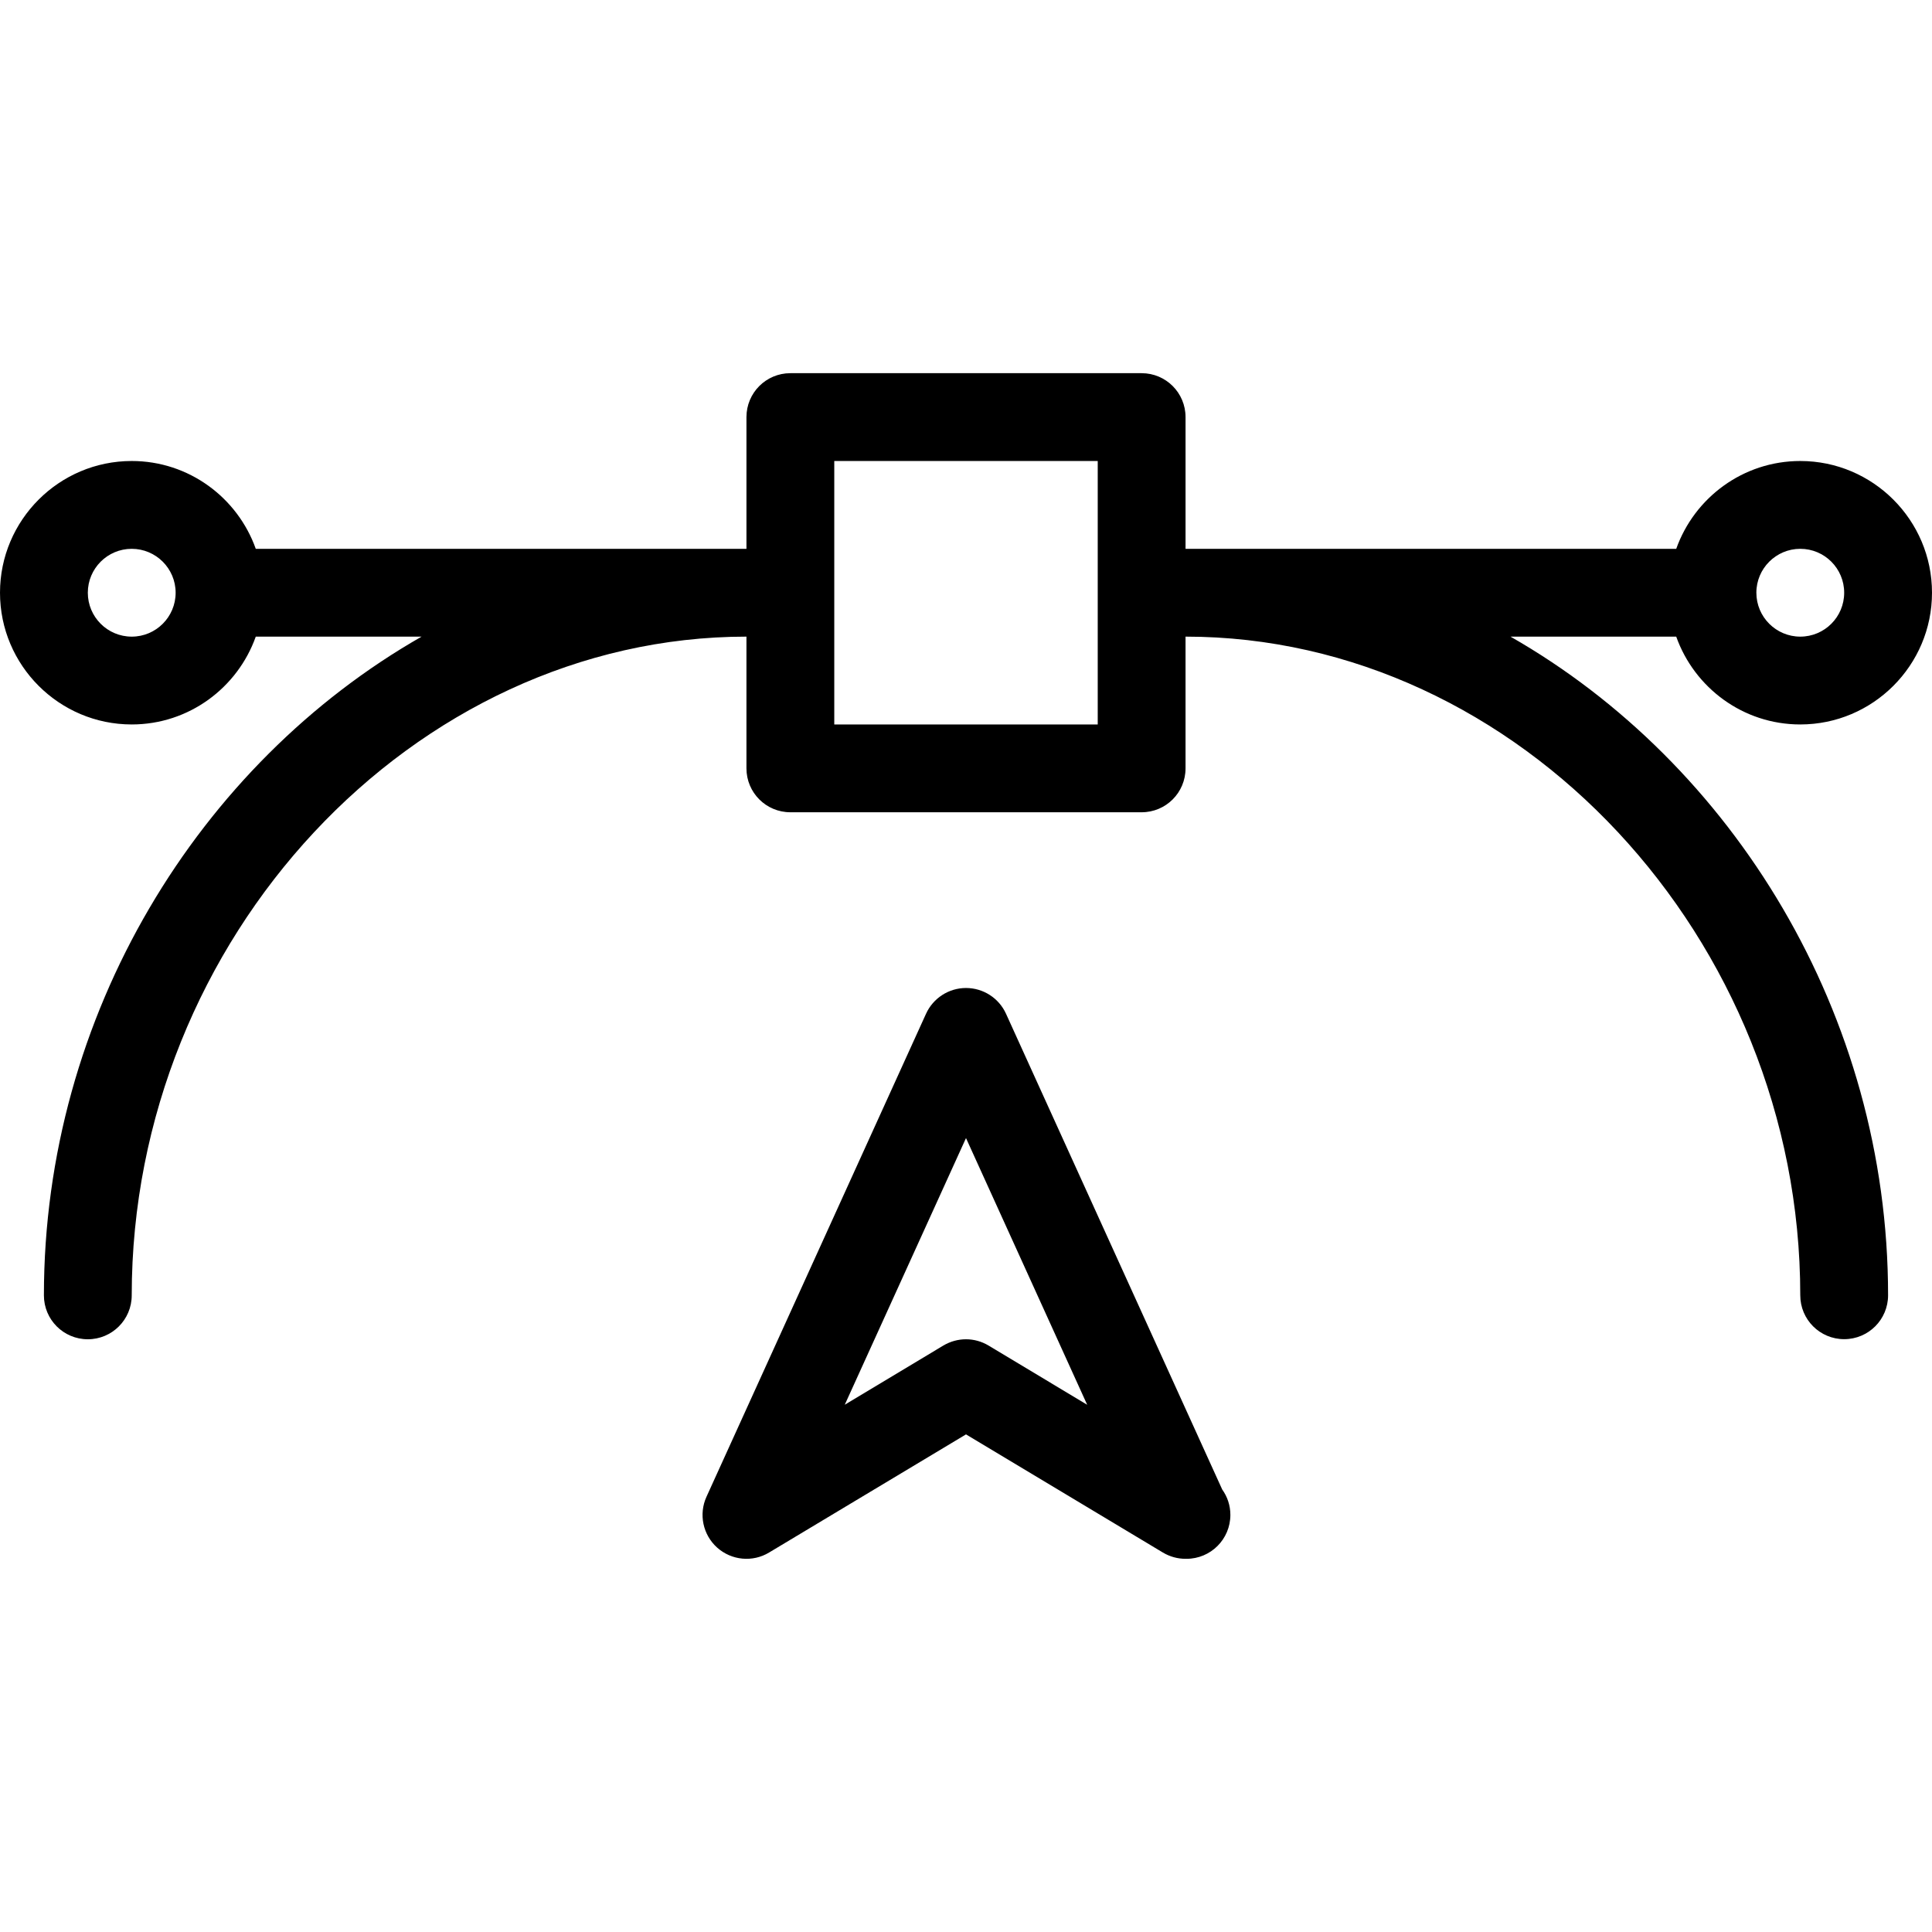
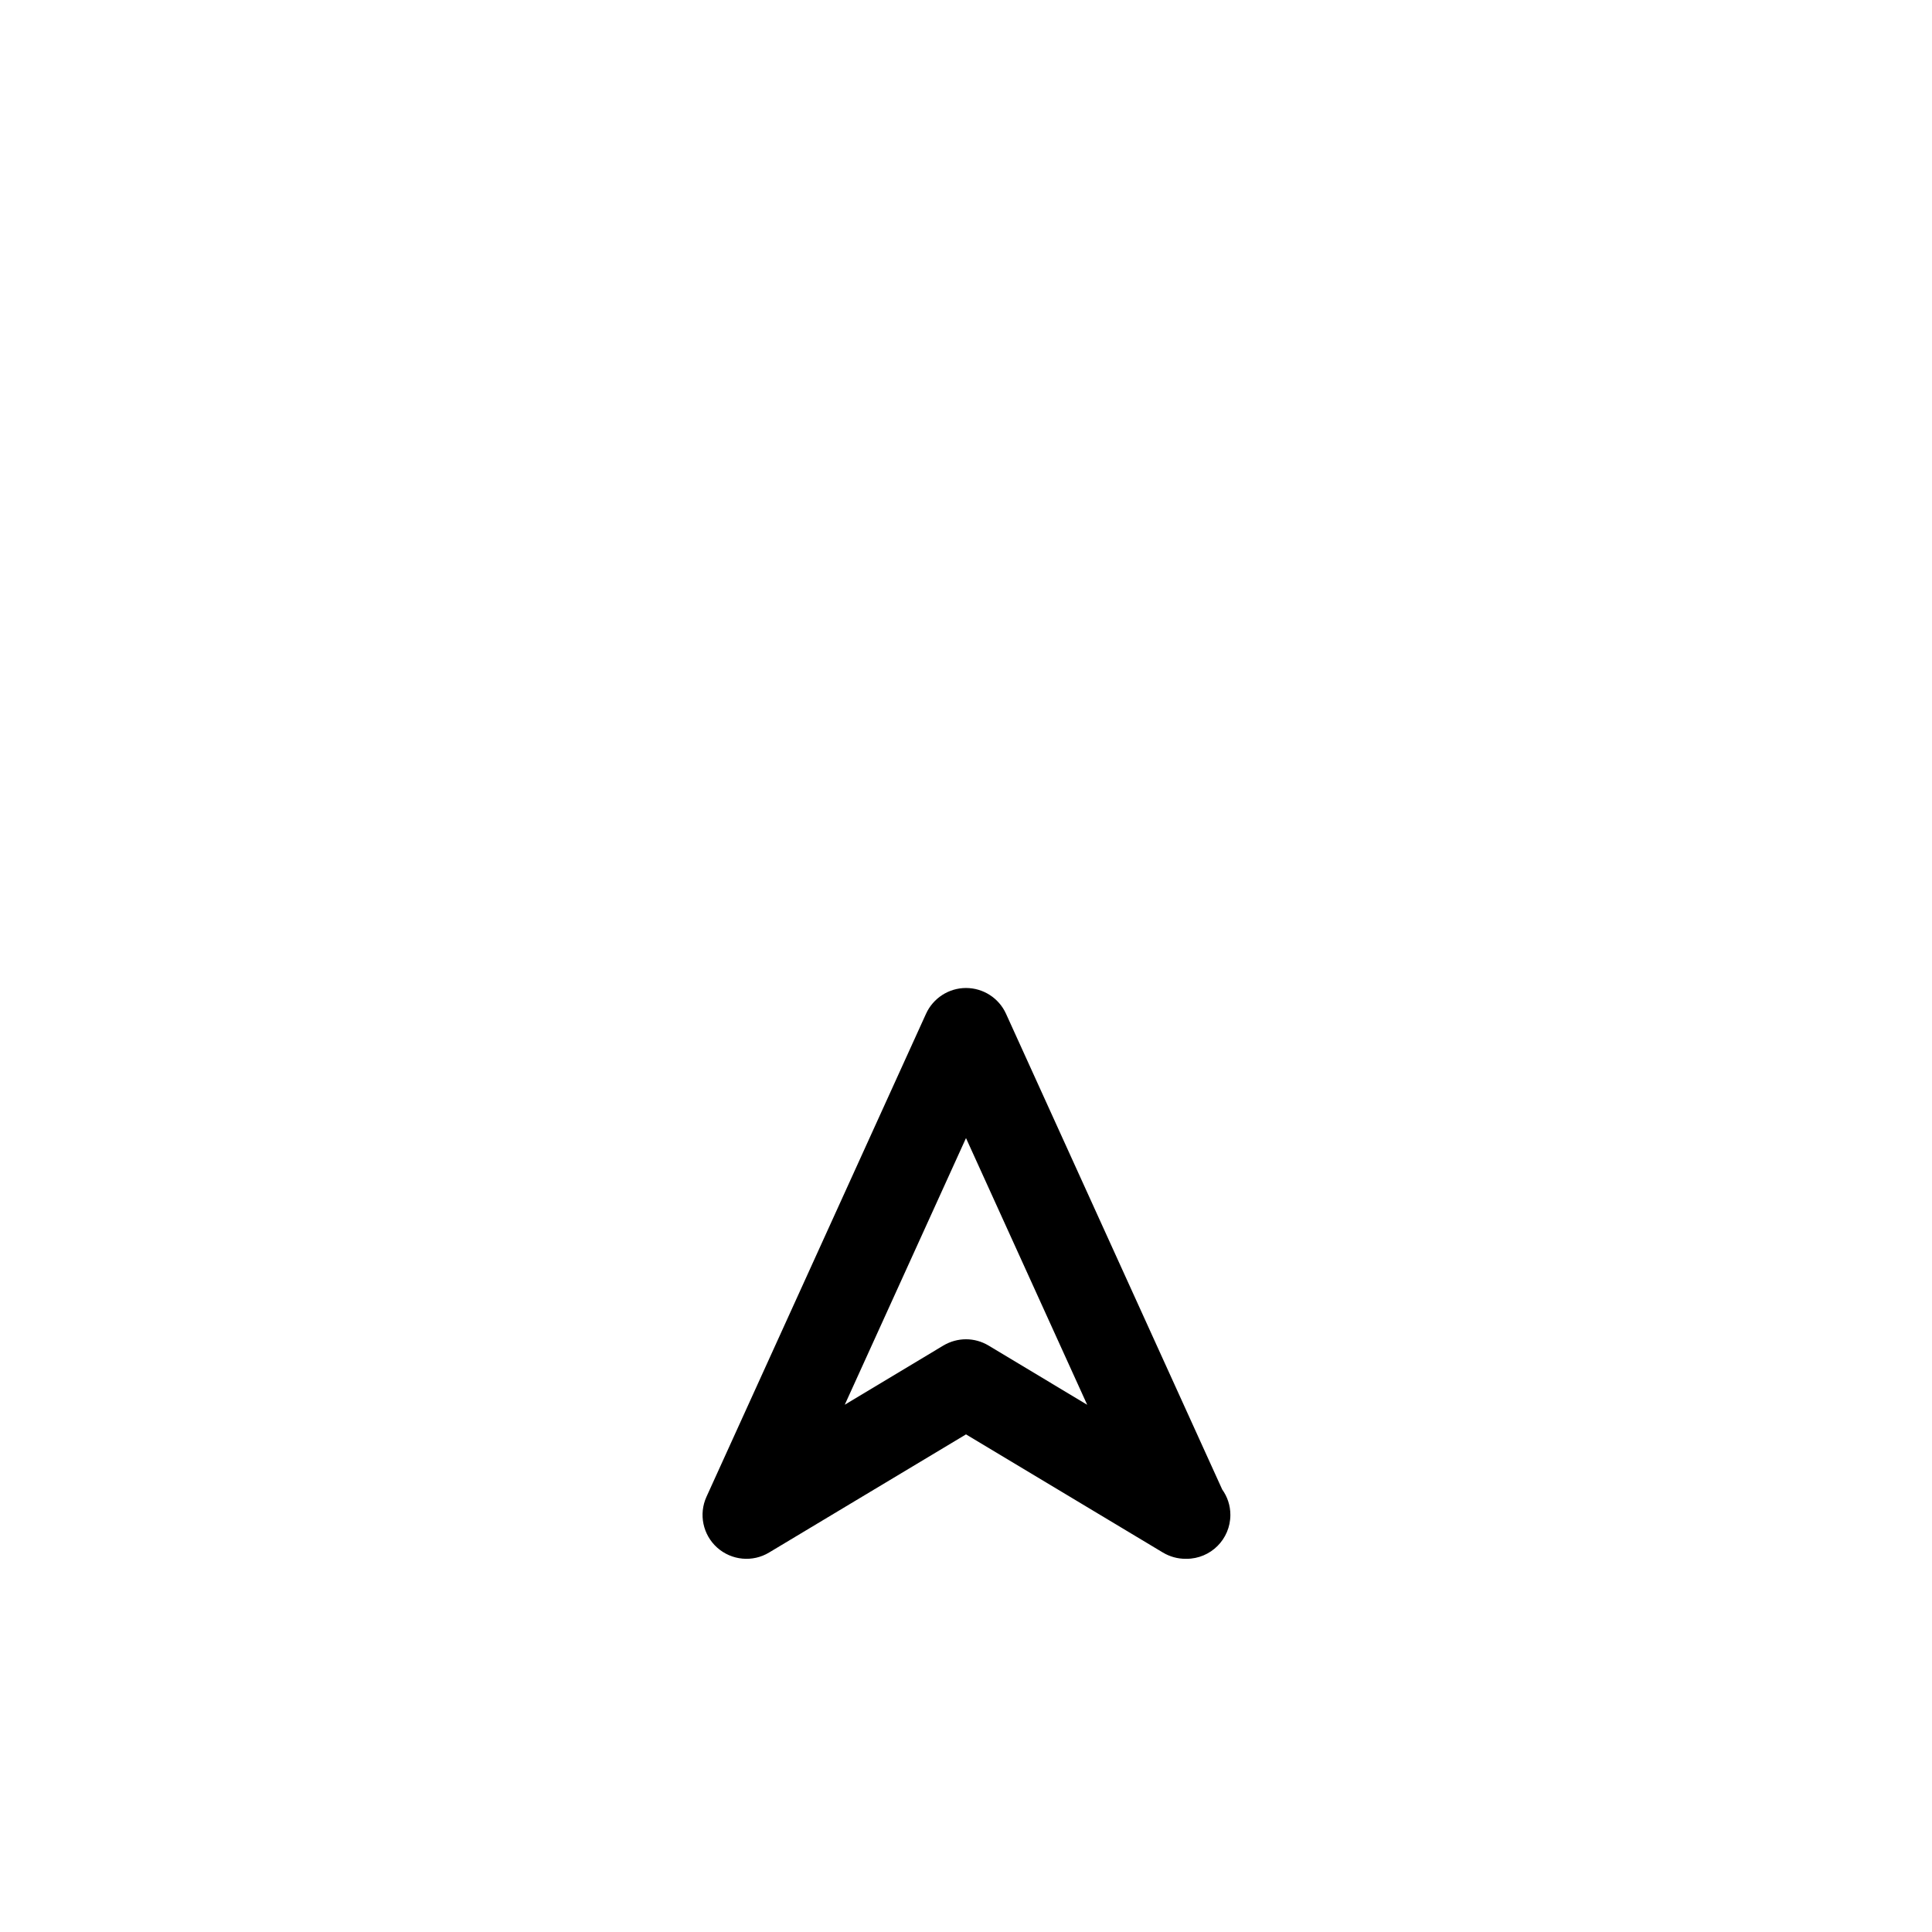
<svg xmlns="http://www.w3.org/2000/svg" version="1.1" id="Layer_1" x="0px" y="0px" viewBox="0 0 300.08 300.08" style="enable-background:new 0 0 300.08 300.08;" xml:space="preserve">
  <g>
    <g>
      <g>
-         <path d="M279.62,112.523c11.28,0,20.46-9.18,20.46-20.46c0-11.28-9.18-20.46-20.46-20.46c-8.886,0-16.448,5.707-19.266,13.64     H184.14v-20.46c0-3.771-3.049-6.82-6.82-6.82h-54.56c-3.771,0-6.82,3.049-6.82,6.82v20.46c-0.001,0-0.003,0-0.004,0h-76.21     c-2.818-7.933-10.38-13.64-19.266-13.64C9.18,71.603,0,80.782,0,92.063c0,11.28,9.18,20.46,20.46,20.46     c8.886,0,16.448-5.707,19.266-13.64H65.48C30.932,118.607,6.82,157.549,6.82,201.196c0,3.771,3.049,6.82,6.82,6.82     c3.765,0,6.82-3.049,6.82-6.82c0-55.447,43.723-102.3,95.48-102.314v20.46c0,3.771,3.049,6.82,6.82,6.82h54.56     c3.771,0,6.82-3.049,6.82-6.82v-20.46c51.75,0,95.48,46.847,95.48,102.3c0,3.771,3.049,6.82,6.82,6.82     c3.771,0,6.82-3.049,6.82-6.82c0-43.645-24.107-82.579-58.644-102.3h25.739C263.172,106.816,270.734,112.523,279.62,112.523z      M20.46,98.883c-3.765,0-6.82-3.055-6.82-6.82c0-3.765,3.055-6.82,6.82-6.82c3.758,0,6.82,3.055,6.82,6.82     C27.28,95.827,24.225,98.883,20.46,98.883z M170.5,112.523h-40.92v-40.92h40.92V112.523z M279.62,85.243     c3.771,0,6.82,3.055,6.82,6.82c0,3.765-3.049,6.82-6.82,6.82c-3.758,0-6.82-3.055-6.82-6.82     C272.8,88.298,275.862,85.243,279.62,85.243z" />
        <path d="M156.253,157.453c-1.105-2.435-3.54-3.997-6.213-3.997s-5.101,1.575-6.206,3.997l-34.1,75.02     c-1.241,2.714-0.559,5.927,1.664,7.911c2.237,1.991,5.504,2.298,8.054,0.757l30.588-18.353l30.581,18.353     c1.098,0.655,2.305,0.975,3.519,0.975c0.027-0.007,0.082-0.007,0.143,0c3.771,0,6.82-3.049,6.82-6.82     c0-1.48-0.471-2.837-1.269-3.949L156.253,157.453z M153.545,208.992c-1.084-0.648-2.292-0.975-3.505-0.975     s-2.428,0.327-3.512,0.968l-15.318,9.2l18.83-41.418l18.823,41.425L153.545,208.992z" />
      </g>
    </g>
  </g>
  <g>
</g>
  <g>
</g>
  <g>
</g>
  <g>
</g>
  <g>
</g>
  <g>
</g>
  <g>
</g>
  <g>
</g>
  <g>
</g>
  <g>
</g>
  <g>
</g>
  <g>
</g>
  <g>
</g>
  <g>
</g>
  <g>
</g>
</svg>